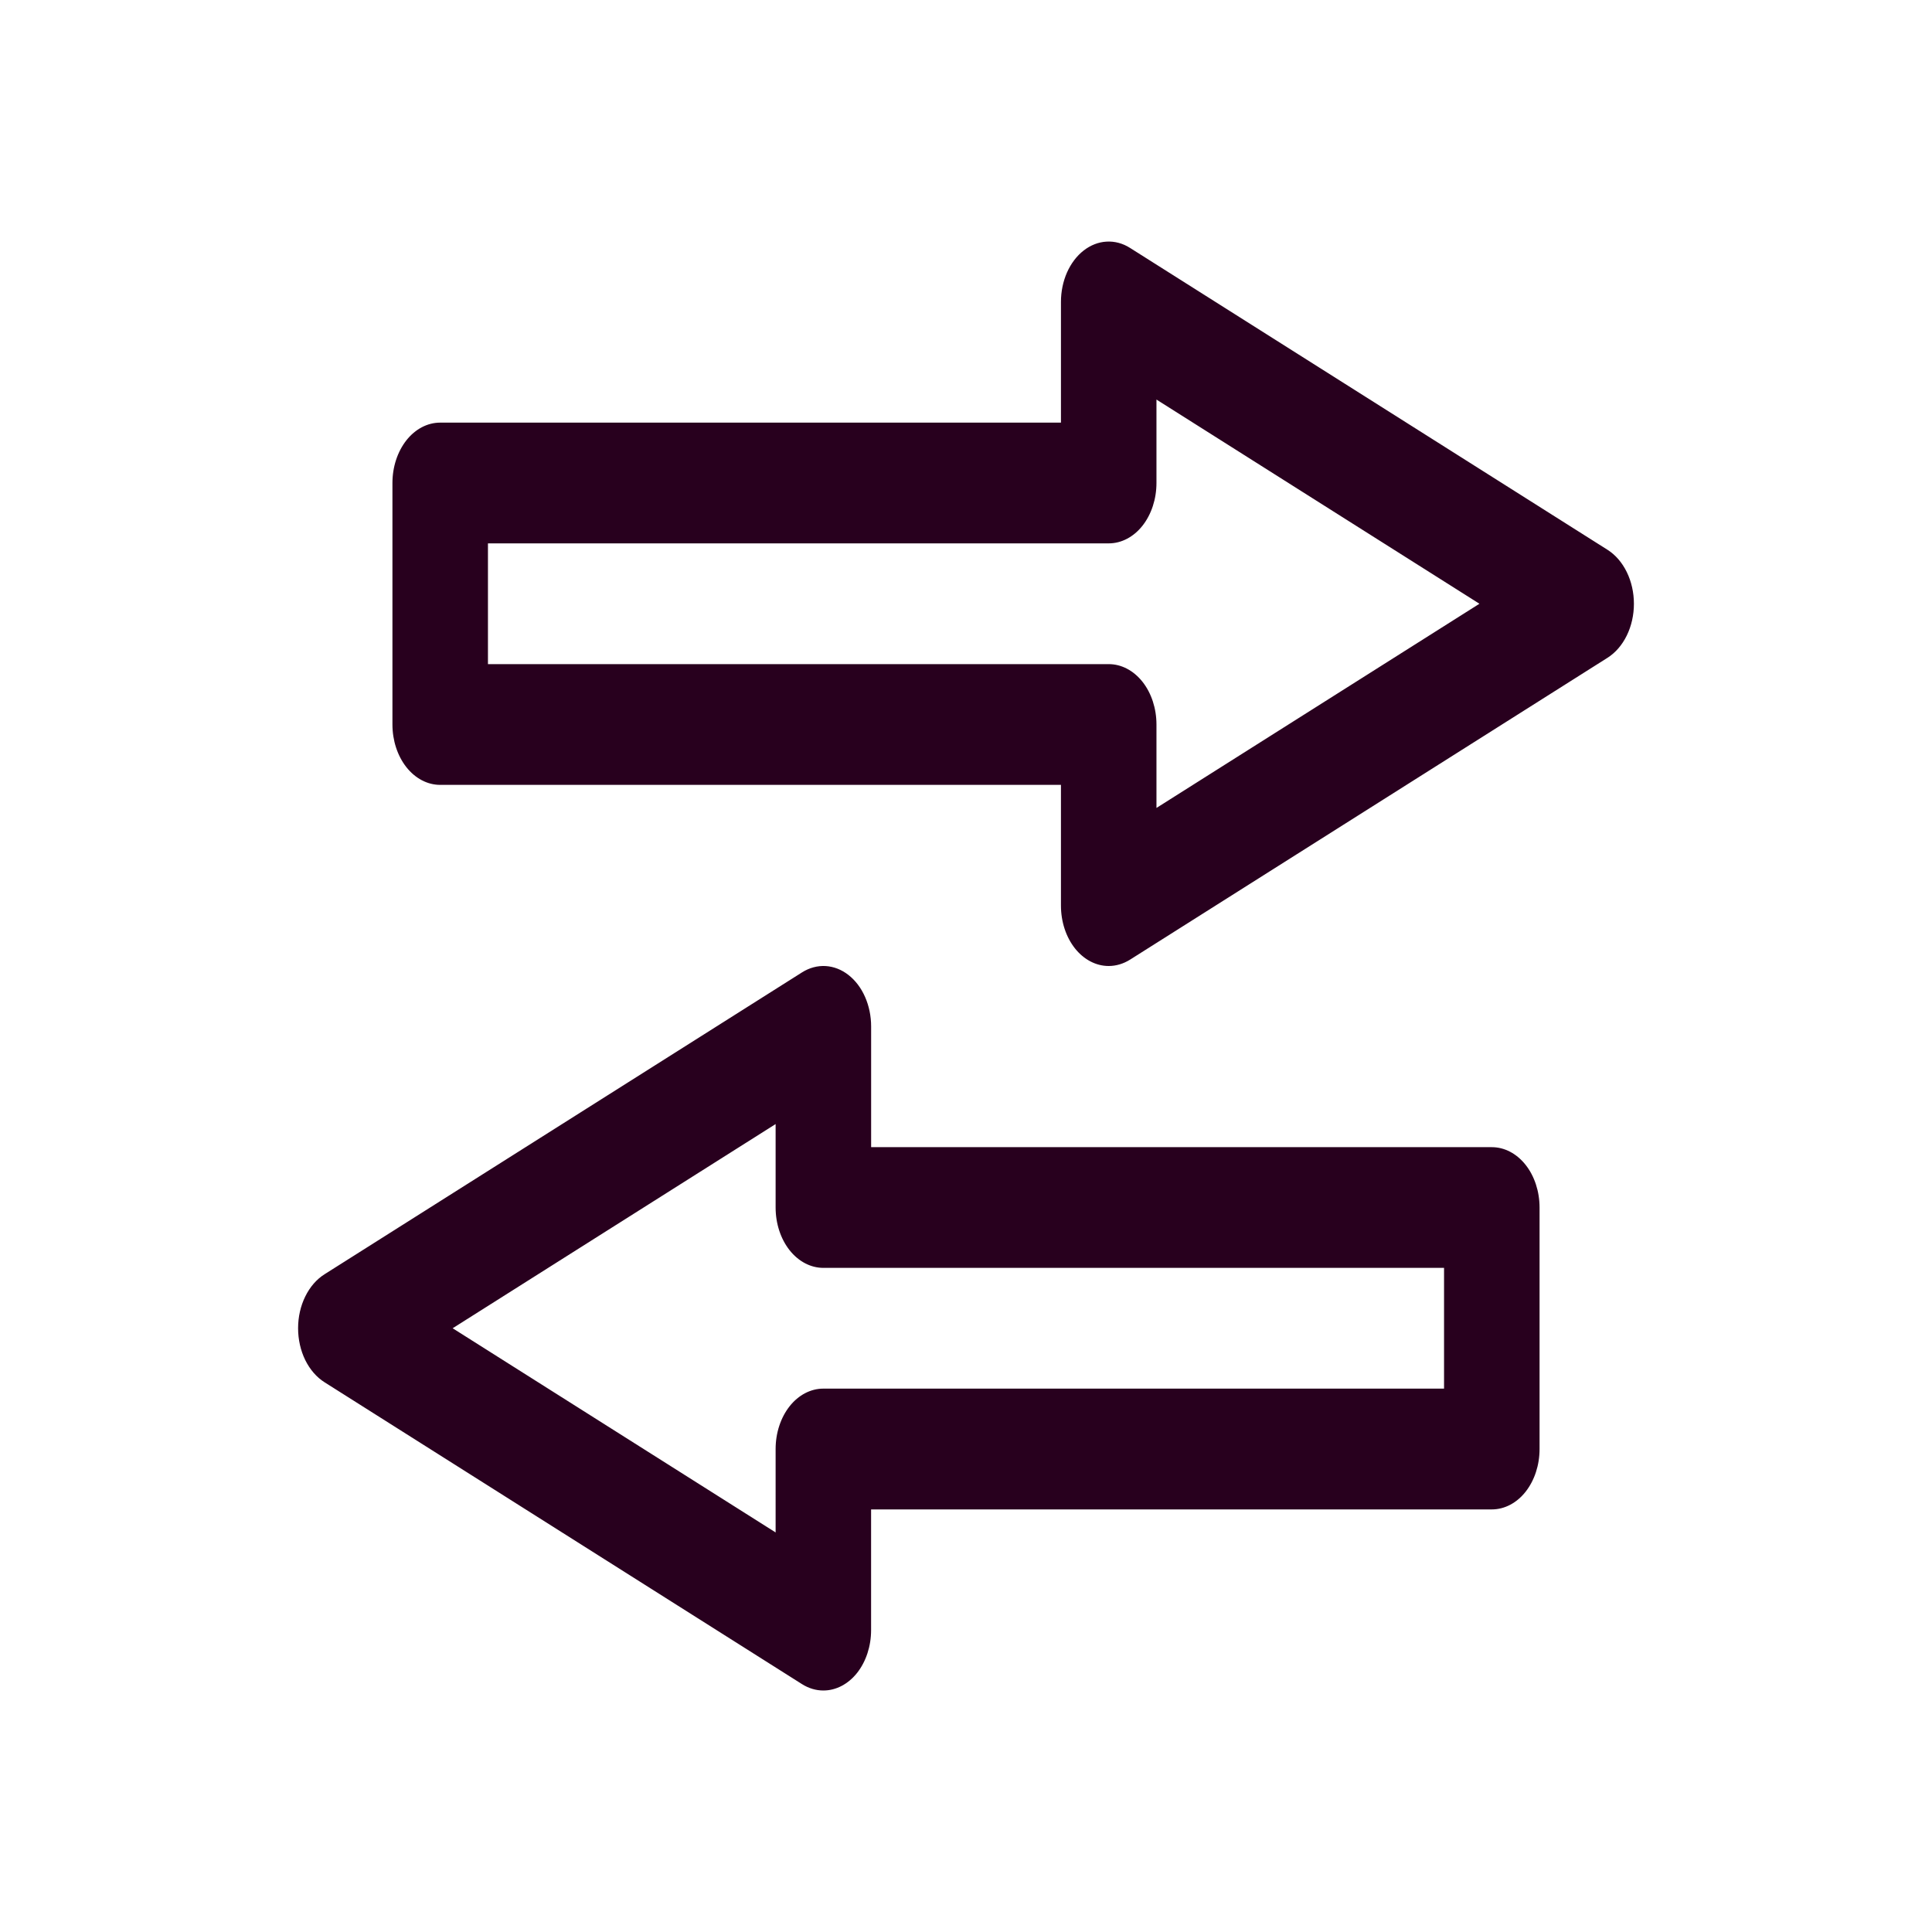
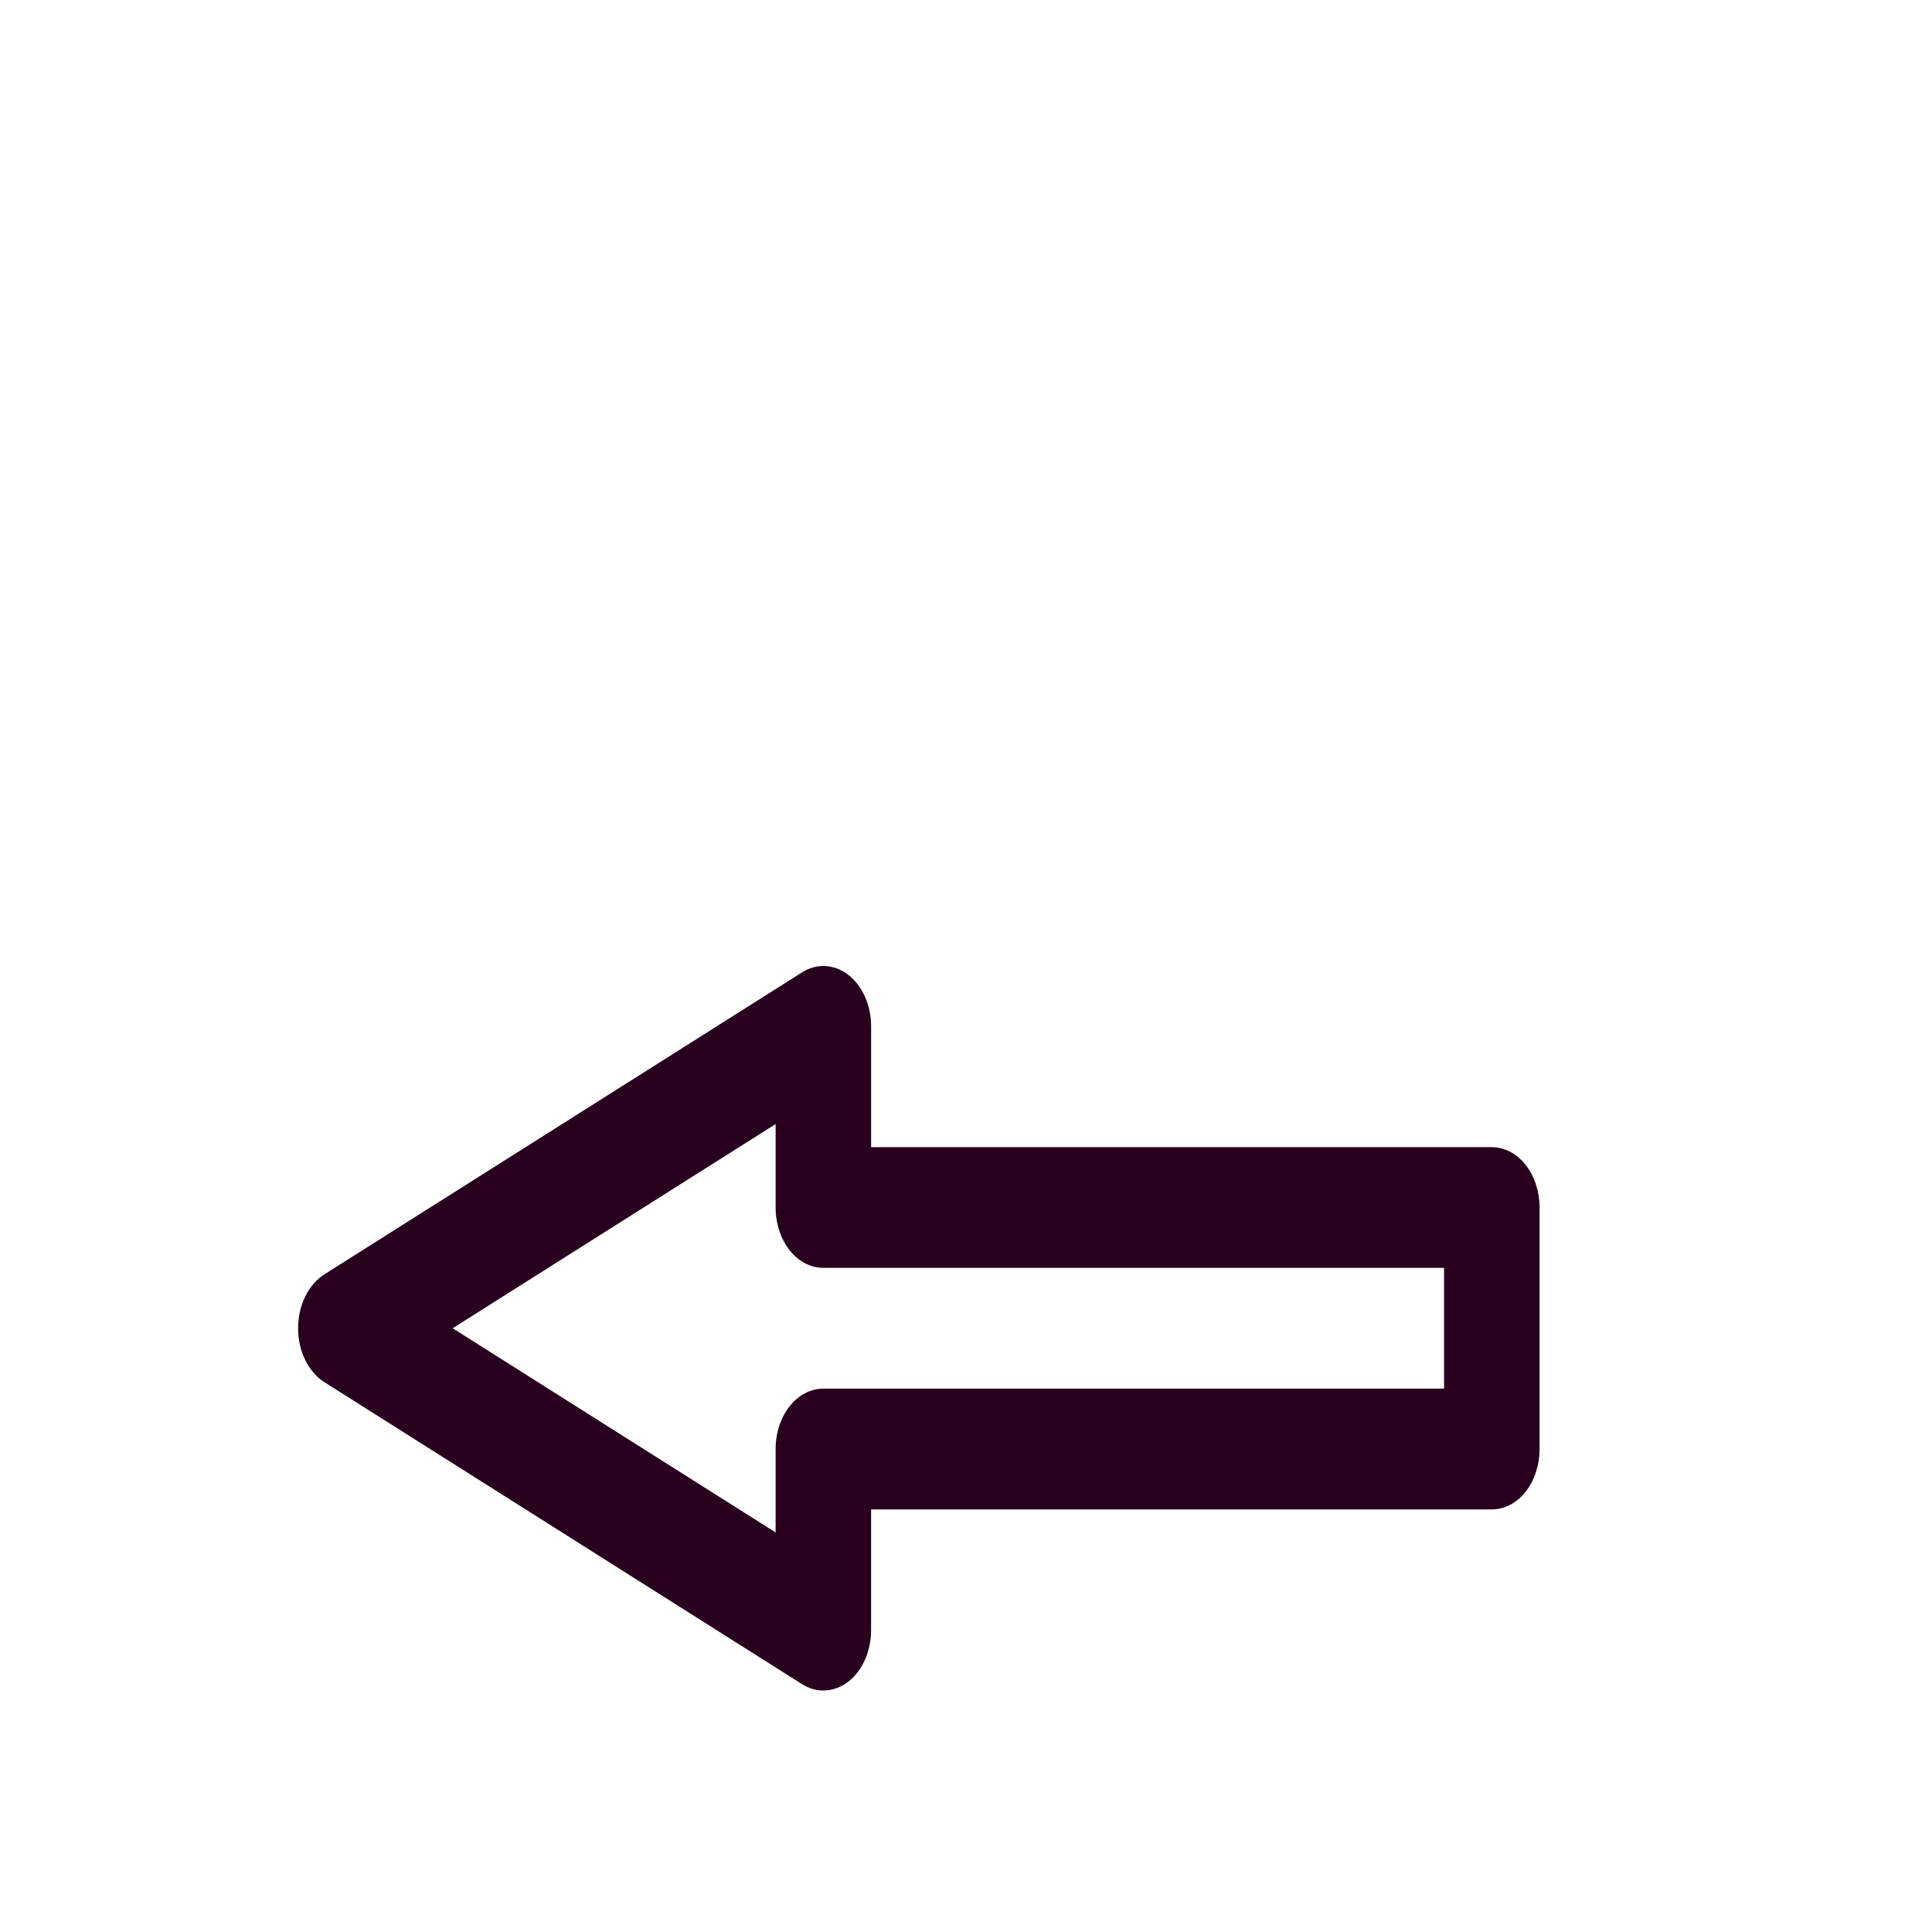
<svg xmlns="http://www.w3.org/2000/svg" version="1.1" id="Layer_1" x="0px" y="0px" viewBox="0 0 48 48" style="enable-background:new 0 0 48 48;" xml:space="preserve">
  <style type="text/css"> .st0{fill:#28001E;} </style>
-   <path class="st0" d="M27.545,24c-0.315,0-0.616-0.158-0.839-0.439c-0.222-0.281-0.347-0.663-0.347-1.061v-3H10.936 c-0.315,0-0.616-0.158-0.839-0.439C9.875,18.779,9.75,18.398,9.75,18v-6c0-0.398,0.125-0.779,0.347-1.061 c0.222-0.281,0.524-0.439,0.839-0.439h15.423v-3c0-0.256,0.052-0.507,0.15-0.73c0.099-0.223,0.241-0.411,0.413-0.545 c0.172-0.134,0.368-0.211,0.57-0.222c0.202-0.012,0.403,0.042,0.584,0.157l11.863,7.5c0.197,0.125,0.362,0.316,0.478,0.553 c0.116,0.237,0.177,0.51,0.177,0.788c0,0.278-0.061,0.551-0.177,0.788c-0.116,0.237-0.281,0.428-0.478,0.553l-11.863,7.5 C27.911,23.945,27.729,24,27.545,24z M12.123,16.5h15.423c0.315,0,0.616,0.158,0.839,0.439c0.222,0.281,0.347,0.663,0.347,1.061 v2.073L36.756,15l-8.024-5.073V12c0,0.398-0.125,0.779-0.347,1.061c-0.222,0.281-0.524,0.439-0.839,0.439H12.123V16.5z" />
  <path class="st0" d="M20.456,42c-0.184,0-0.365-0.054-0.53-0.158l-11.863-7.5c-0.197-0.124-0.363-0.316-0.48-0.553 C7.468,33.553,7.406,33.279,7.406,33c0-0.279,0.061-0.552,0.178-0.789c0.116-0.237,0.282-0.429,0.48-0.553l11.863-7.5 c0.181-0.114,0.382-0.168,0.584-0.157c0.202,0.012,0.398,0.088,0.57,0.223c0.172,0.135,0.314,0.322,0.412,0.546 c0.098,0.223,0.15,0.475,0.15,0.731v3h15.421c0.315,0,0.616,0.158,0.839,0.439c0.222,0.281,0.347,0.663,0.347,1.061v6 c0,0.398-0.125,0.779-0.347,1.061c-0.222,0.281-0.524,0.439-0.839,0.439H21.642v3c0,0.398-0.125,0.779-0.347,1.061 C21.073,41.842,20.771,42,20.456,42z M11.246,33l8.024,5.073V36c0-0.398,0.125-0.779,0.347-1.061 c0.222-0.281,0.524-0.439,0.839-0.439h15.421v-3H20.456c-0.315,0-0.616-0.158-0.839-0.439C19.395,30.78,19.27,30.398,19.27,30 v-2.073L11.246,33z" />
</svg>